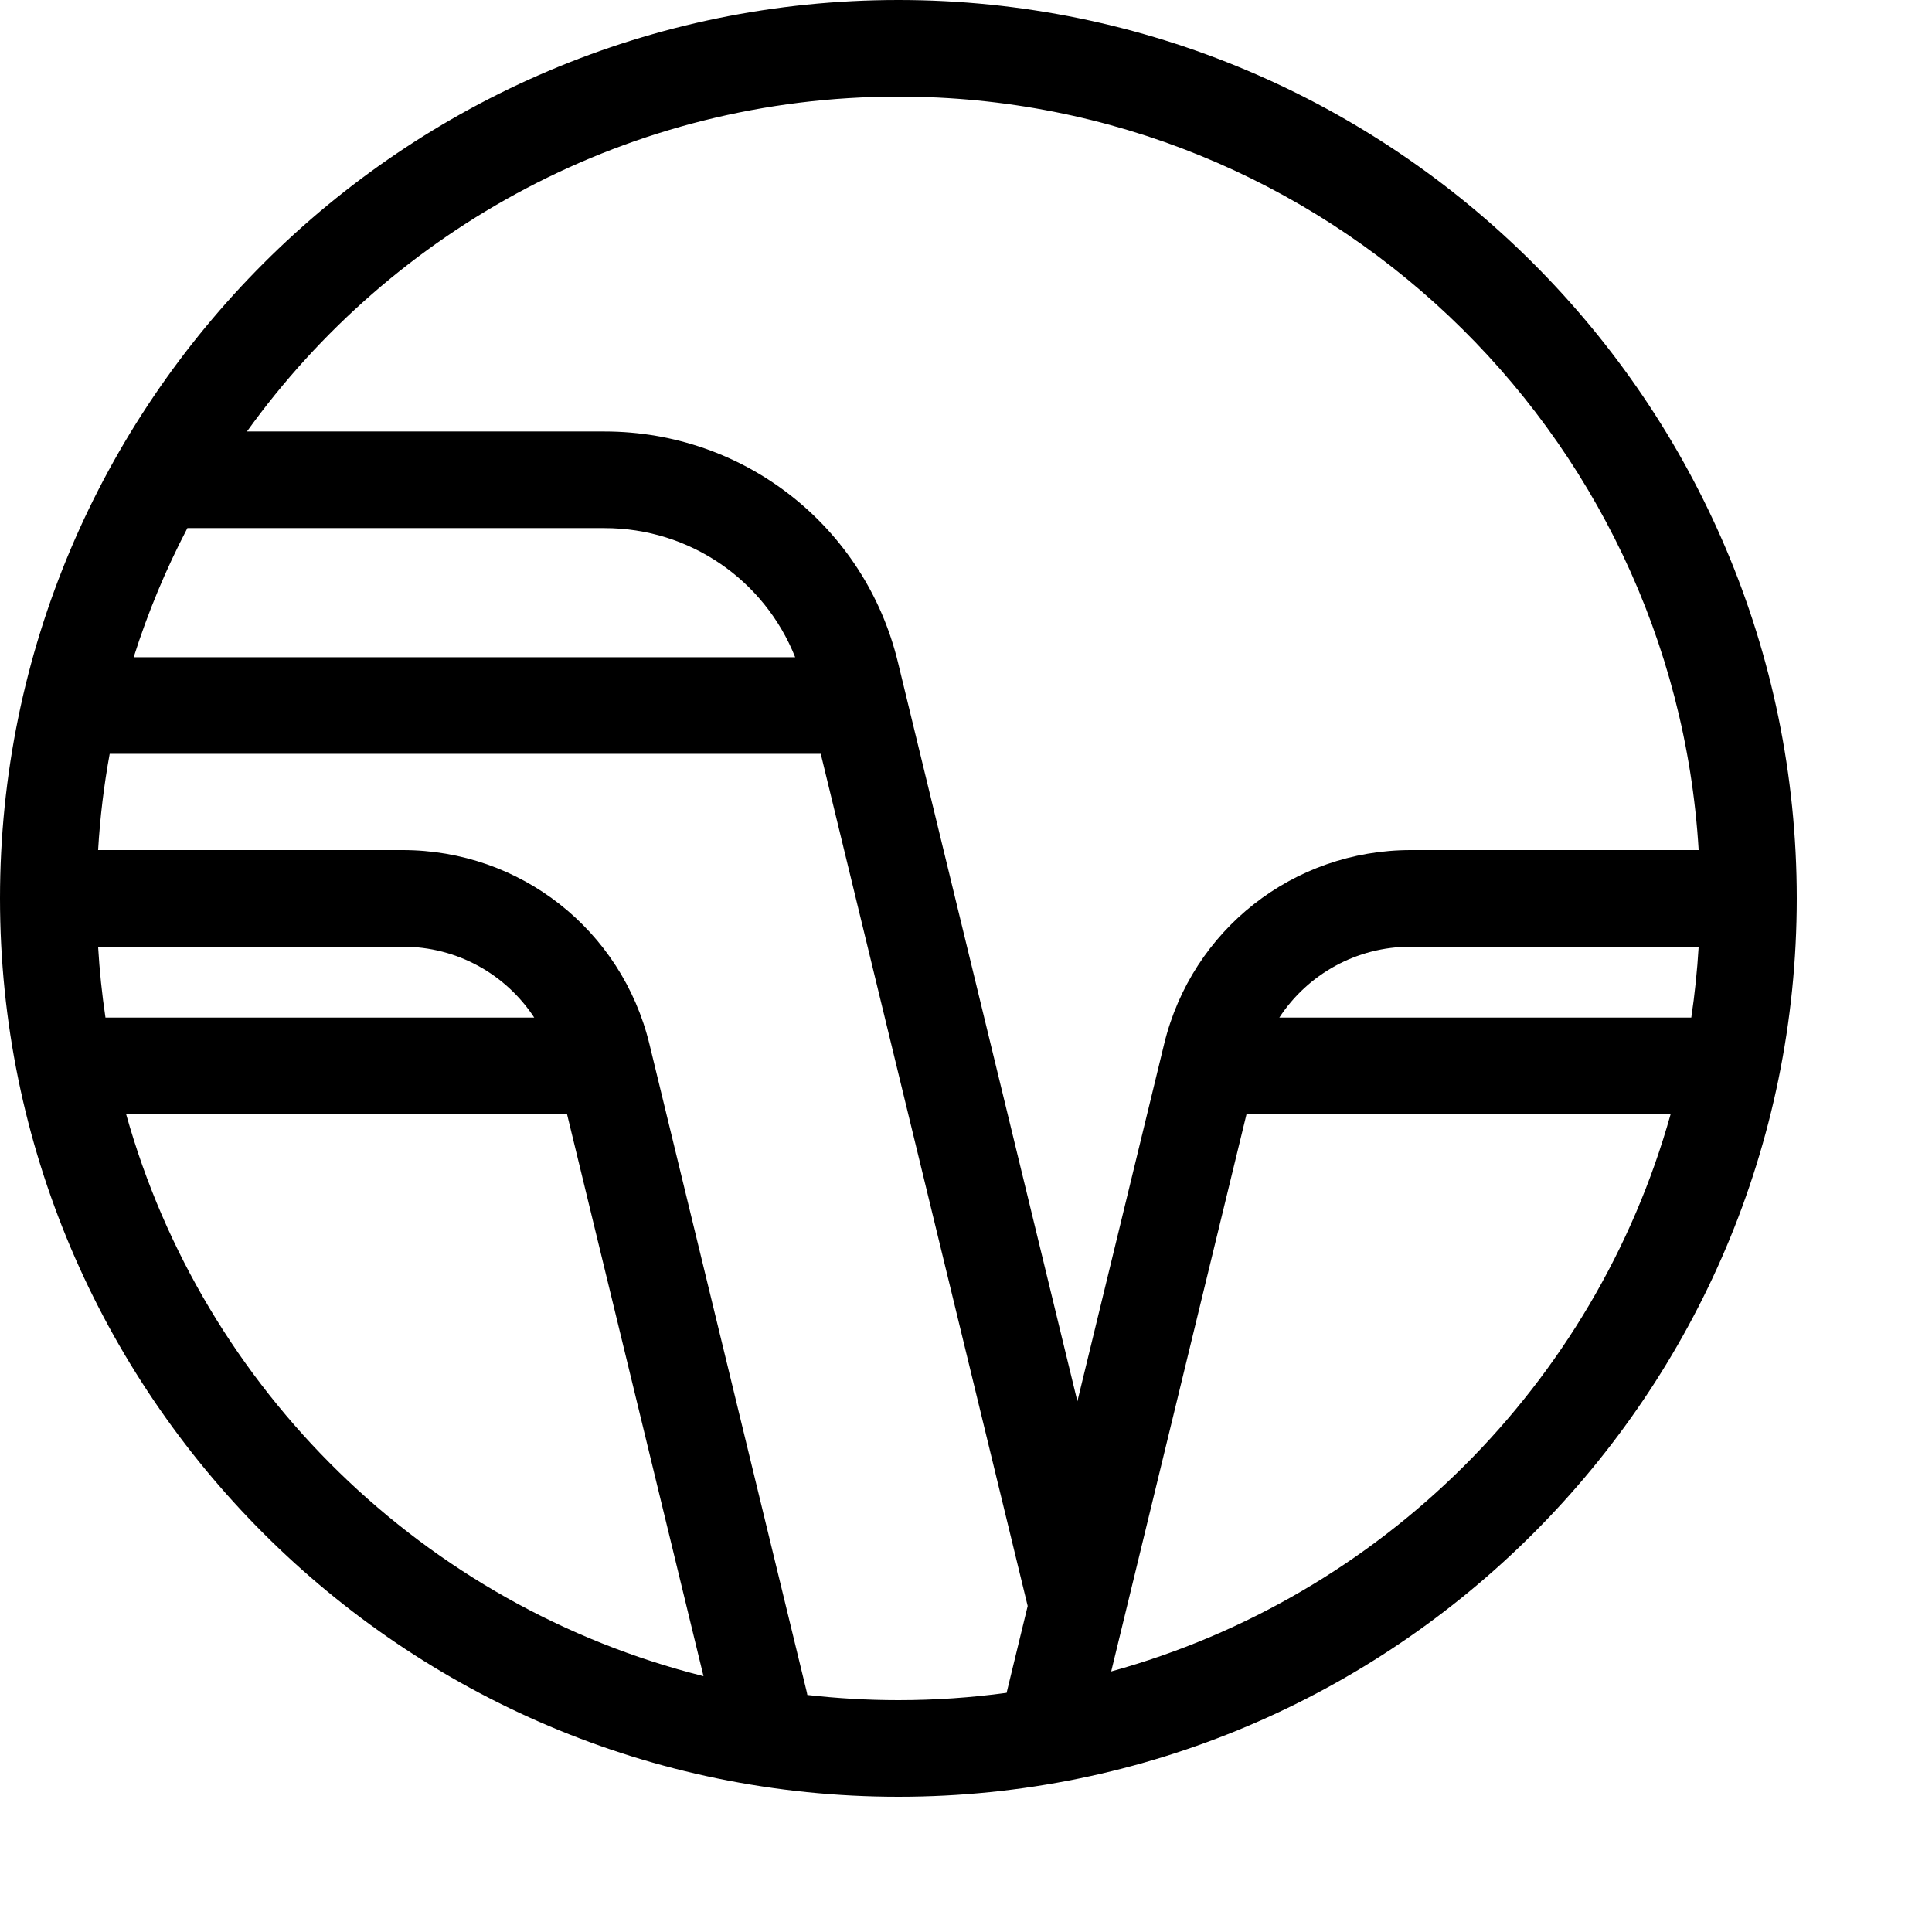
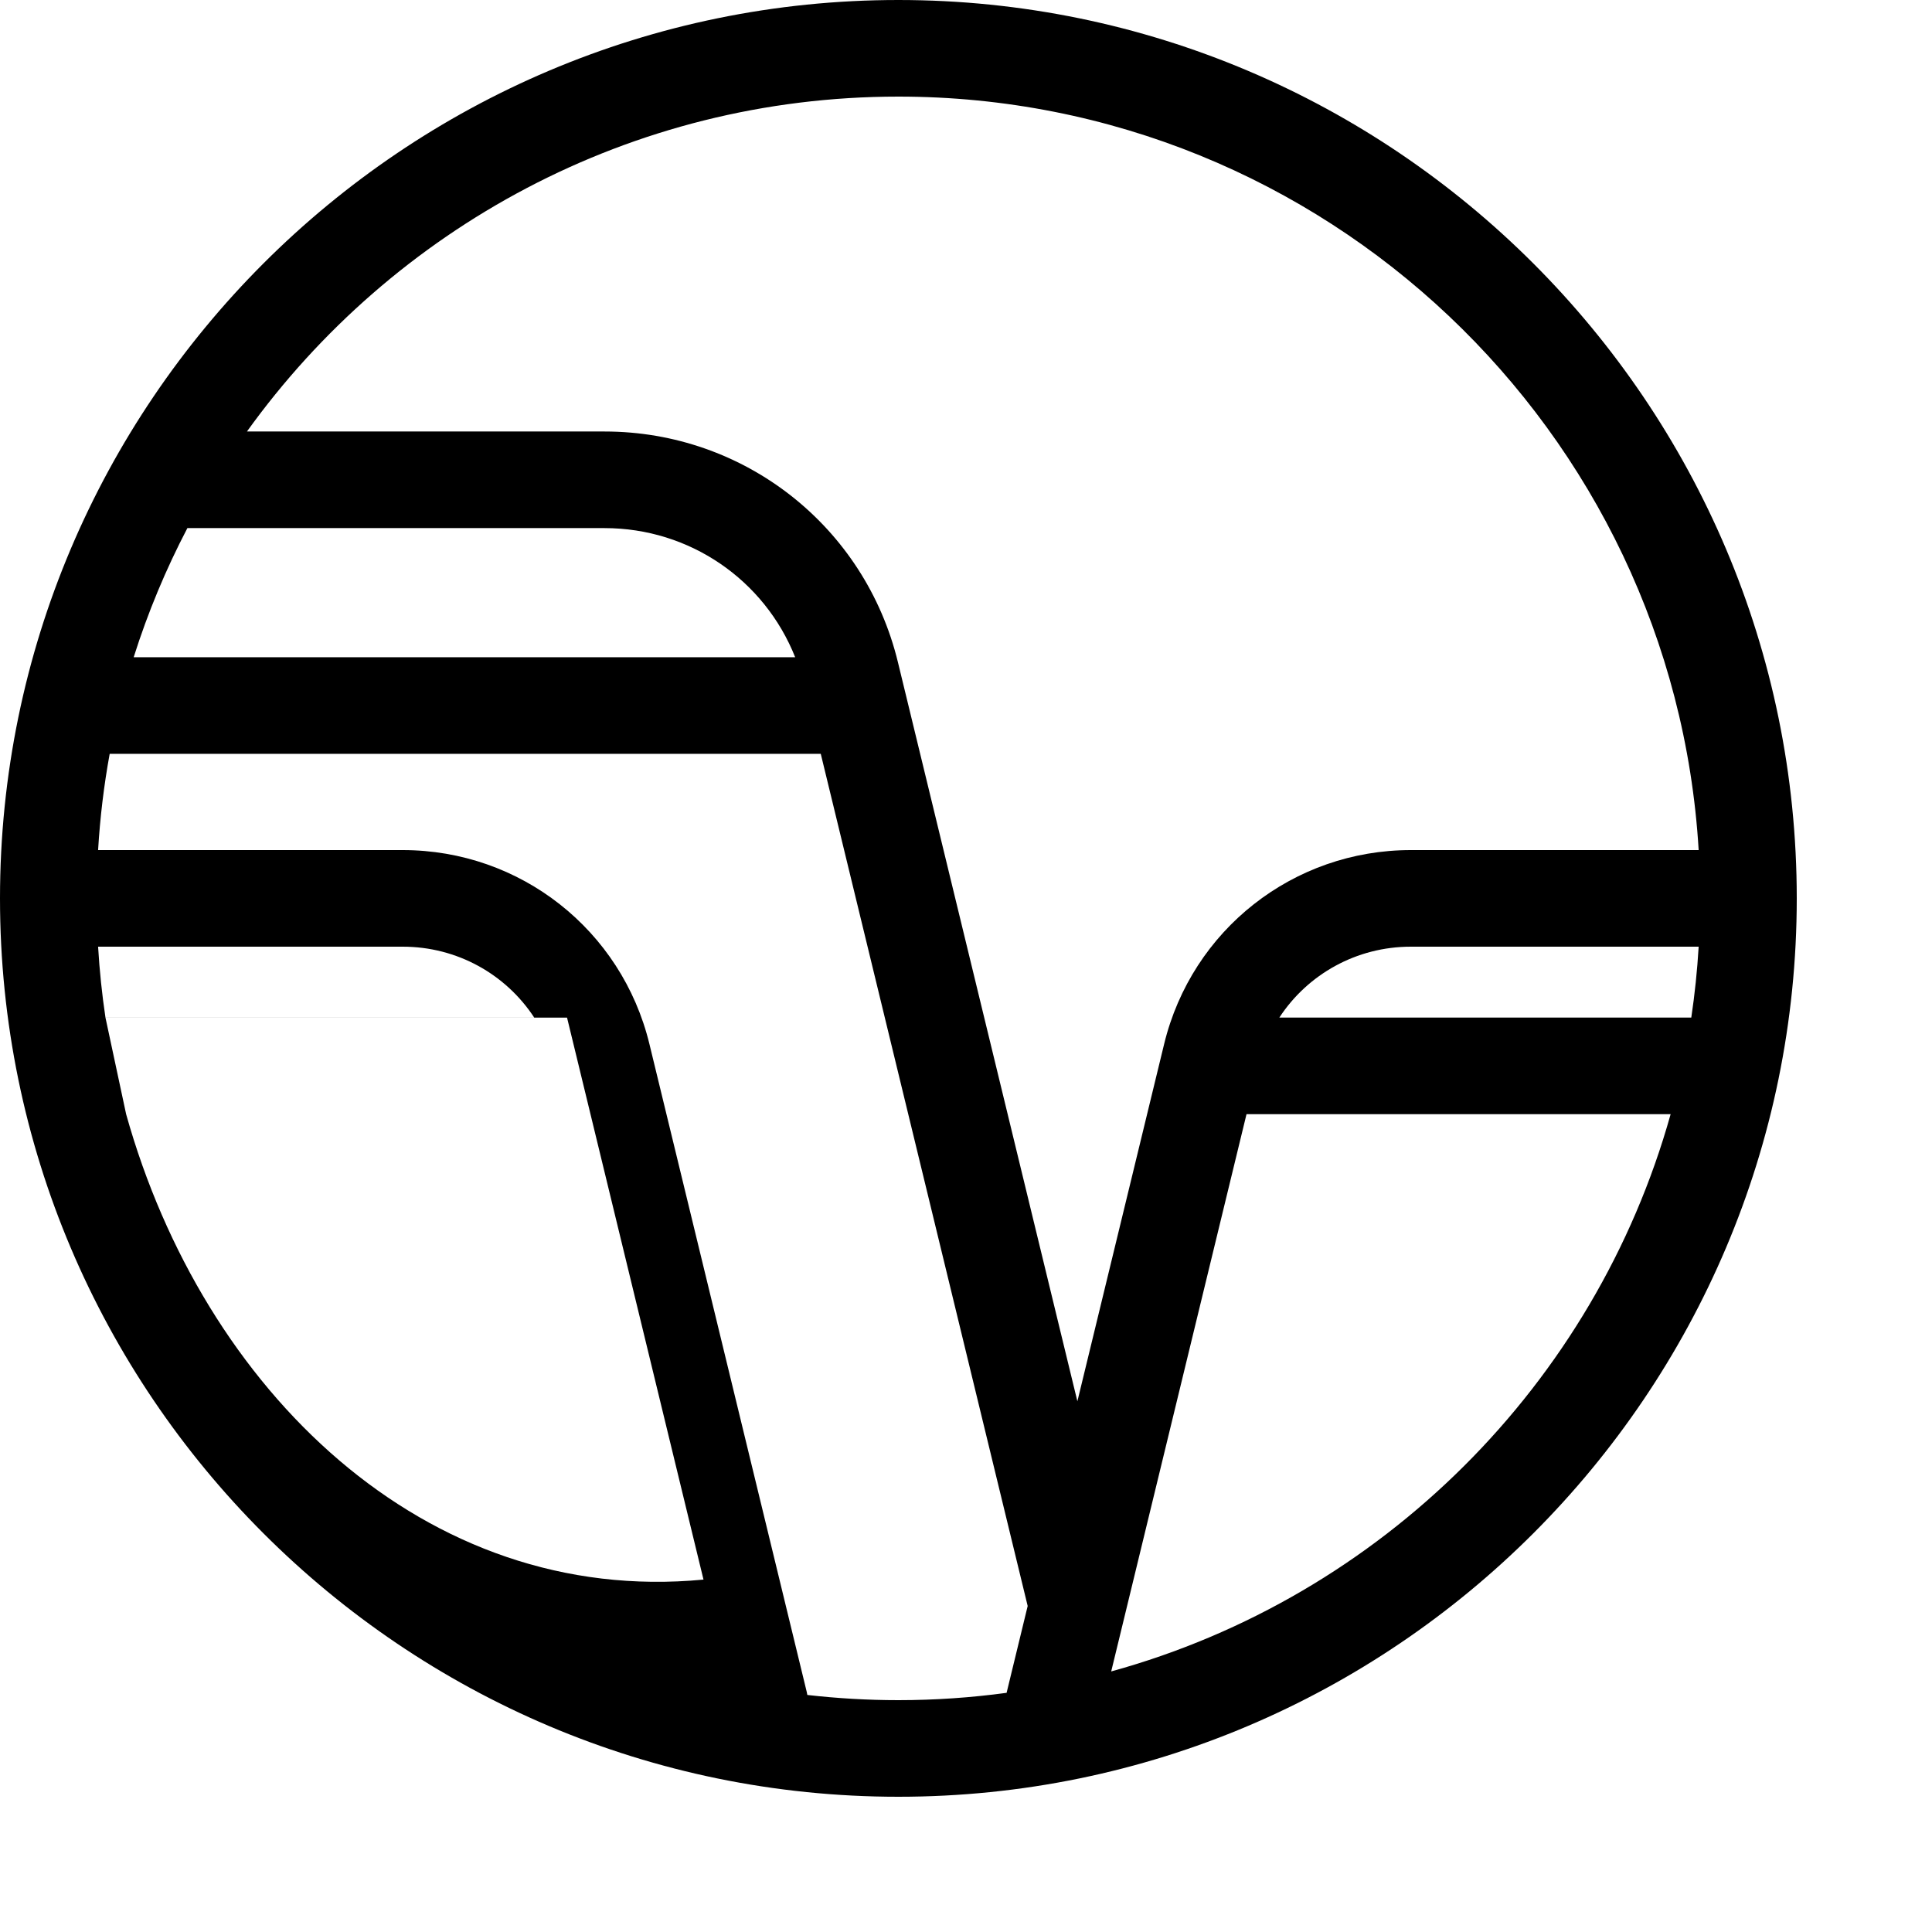
<svg xmlns="http://www.w3.org/2000/svg" version="1.1" id="Capa_1" x="0px" y="0px" viewBox="0 0 400 400">
  <style>
        path {
            fill: black;
        }
        @media (prefers-color-scheme: dark) {
            path { fill: #c2c2c2; }
        }
    </style>
  <g>
-     <path d="M186,0C83.439,0,0,83.439,0,186s83.439,186,186,186s186-83.439,186-186S288.561,0,186,0z M350.163,210.679h-85.292   C270.751,201.699,280.85,196,292.1,196h59.59C351.394,200.953,350.886,205.85,350.163,210.679z M186,20   c88.174,0,160.501,69.106,165.69,156H292.1c-24.333,0-45.337,16.514-51.079,40.16l-17.96,73.964l-37.159-153.032   c-6.827-28.117-31.803-47.754-60.737-47.754H51.127C81.283,47.381,130.502,20,186,20z M38.797,109.338h86.368   c17.638,0,33.106,10.736,39.466,26.733H27.677C30.613,126.782,34.349,117.846,38.797,109.338z M21.837,210.685   c-0.723-4.83-1.231-9.729-1.527-14.685h63.068c11.249,0,21.348,5.699,27.228,14.679H21.952   C21.913,210.679,21.876,210.684,21.837,210.685z M26.114,230.679H117.4l28.252,116.353   C87.928,332.563,42.095,287.794,26.114,230.679z M167.149,350.923c-0.035-0.19-0.062-0.38-0.108-0.57L134.456,216.16   C128.714,192.514,107.71,176,83.377,176H20.31c0.404-6.758,1.207-13.41,2.399-19.929h147.22l42.841,176.434l-4.334,17.848   c-0.01,0.043-0.015,0.086-0.024,0.128C201.08,351.476,193.601,352,186,352C179.626,352,173.338,351.626,167.149,350.923z    M230.062,346.053l28.015-115.374h87.809C330.249,286.563,286.033,330.626,230.062,346.053z" />
+     <path d="M186,0C83.439,0,0,83.439,0,186s83.439,186,186,186s186-83.439,186-186S288.561,0,186,0z M350.163,210.679h-85.292   C270.751,201.699,280.85,196,292.1,196h59.59C351.394,200.953,350.886,205.85,350.163,210.679z M186,20   c88.174,0,160.501,69.106,165.69,156H292.1c-24.333,0-45.337,16.514-51.079,40.16l-17.96,73.964l-37.159-153.032   c-6.827-28.117-31.803-47.754-60.737-47.754H51.127C81.283,47.381,130.502,20,186,20z M38.797,109.338h86.368   c17.638,0,33.106,10.736,39.466,26.733H27.677C30.613,126.782,34.349,117.846,38.797,109.338z M21.837,210.685   c-0.723-4.83-1.231-9.729-1.527-14.685h63.068c11.249,0,21.348,5.699,27.228,14.679H21.952   C21.913,210.679,21.876,210.684,21.837,210.685z H117.4l28.252,116.353   C87.928,332.563,42.095,287.794,26.114,230.679z M167.149,350.923c-0.035-0.19-0.062-0.38-0.108-0.57L134.456,216.16   C128.714,192.514,107.71,176,83.377,176H20.31c0.404-6.758,1.207-13.41,2.399-19.929h147.22l42.841,176.434l-4.334,17.848   c-0.01,0.043-0.015,0.086-0.024,0.128C201.08,351.476,193.601,352,186,352C179.626,352,173.338,351.626,167.149,350.923z    M230.062,346.053l28.015-115.374h87.809C330.249,286.563,286.033,330.626,230.062,346.053z" />
  </g>
</svg>